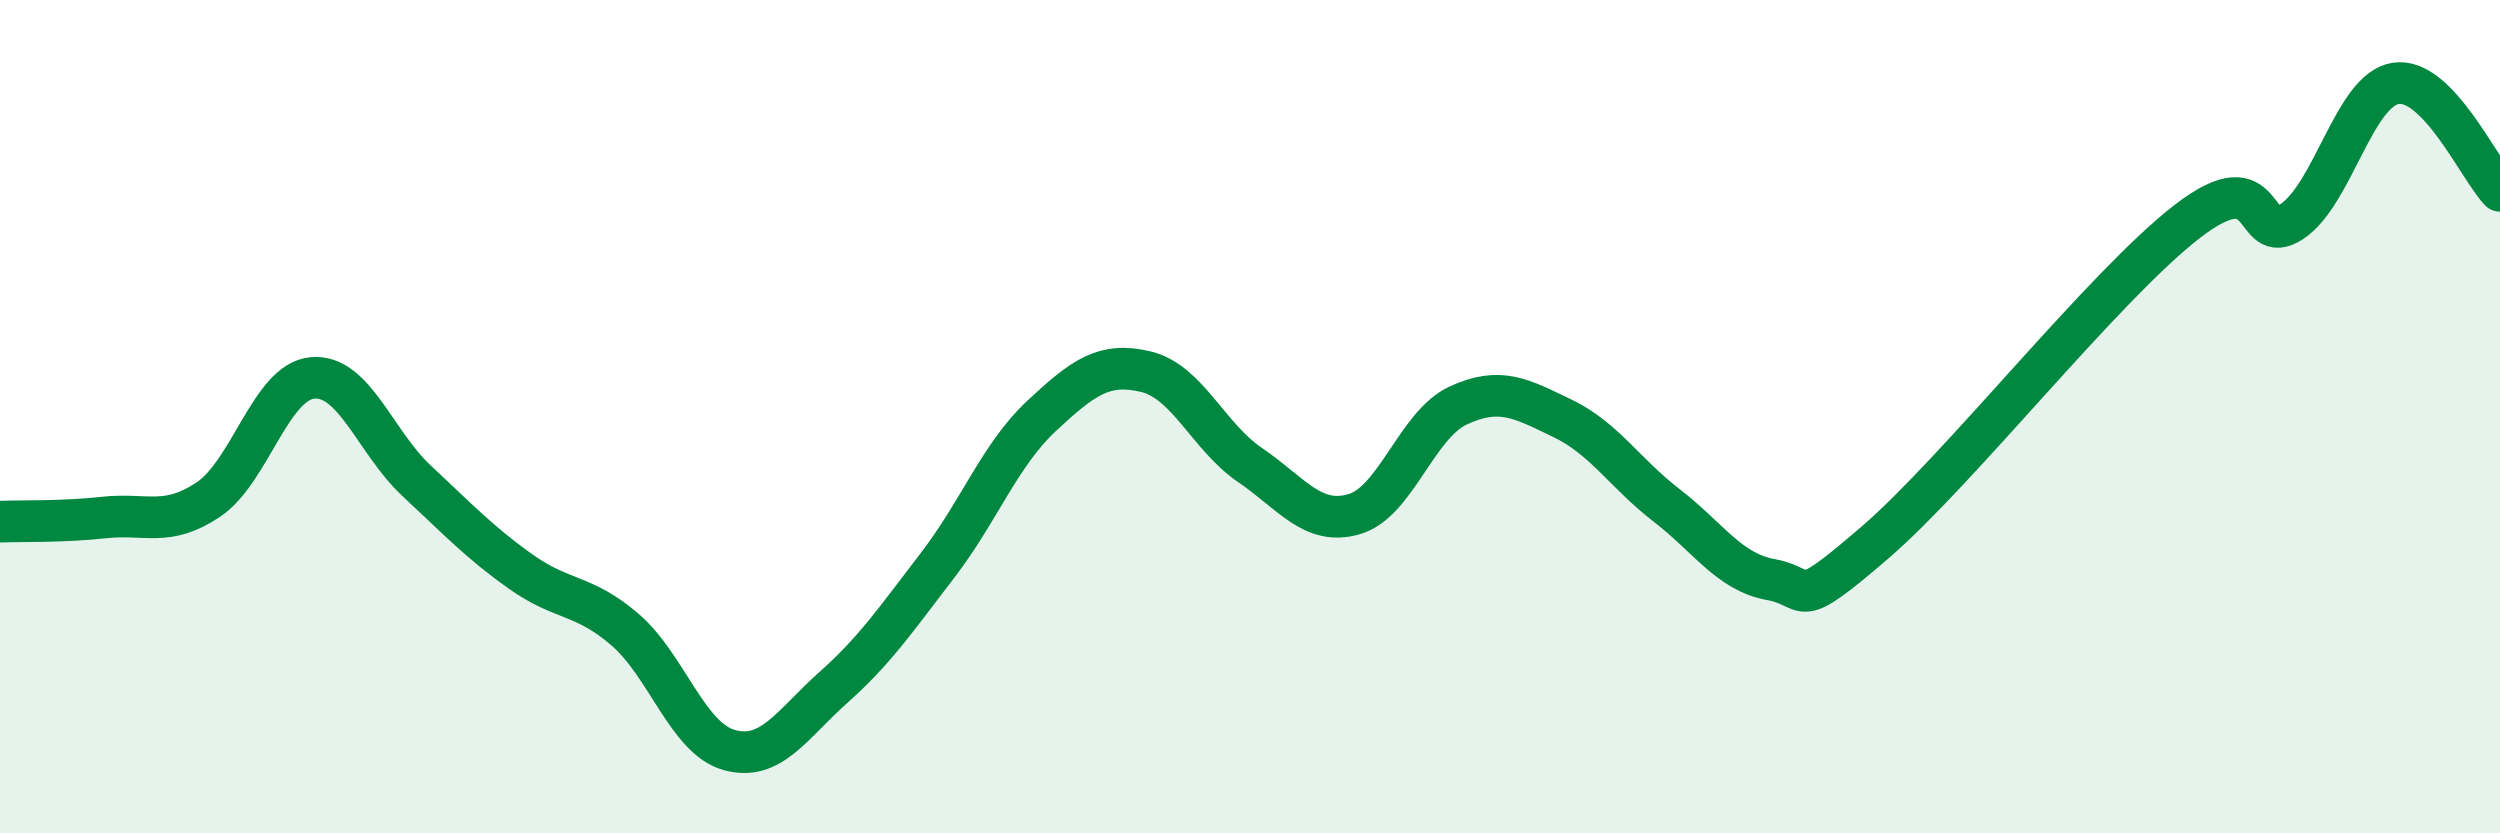
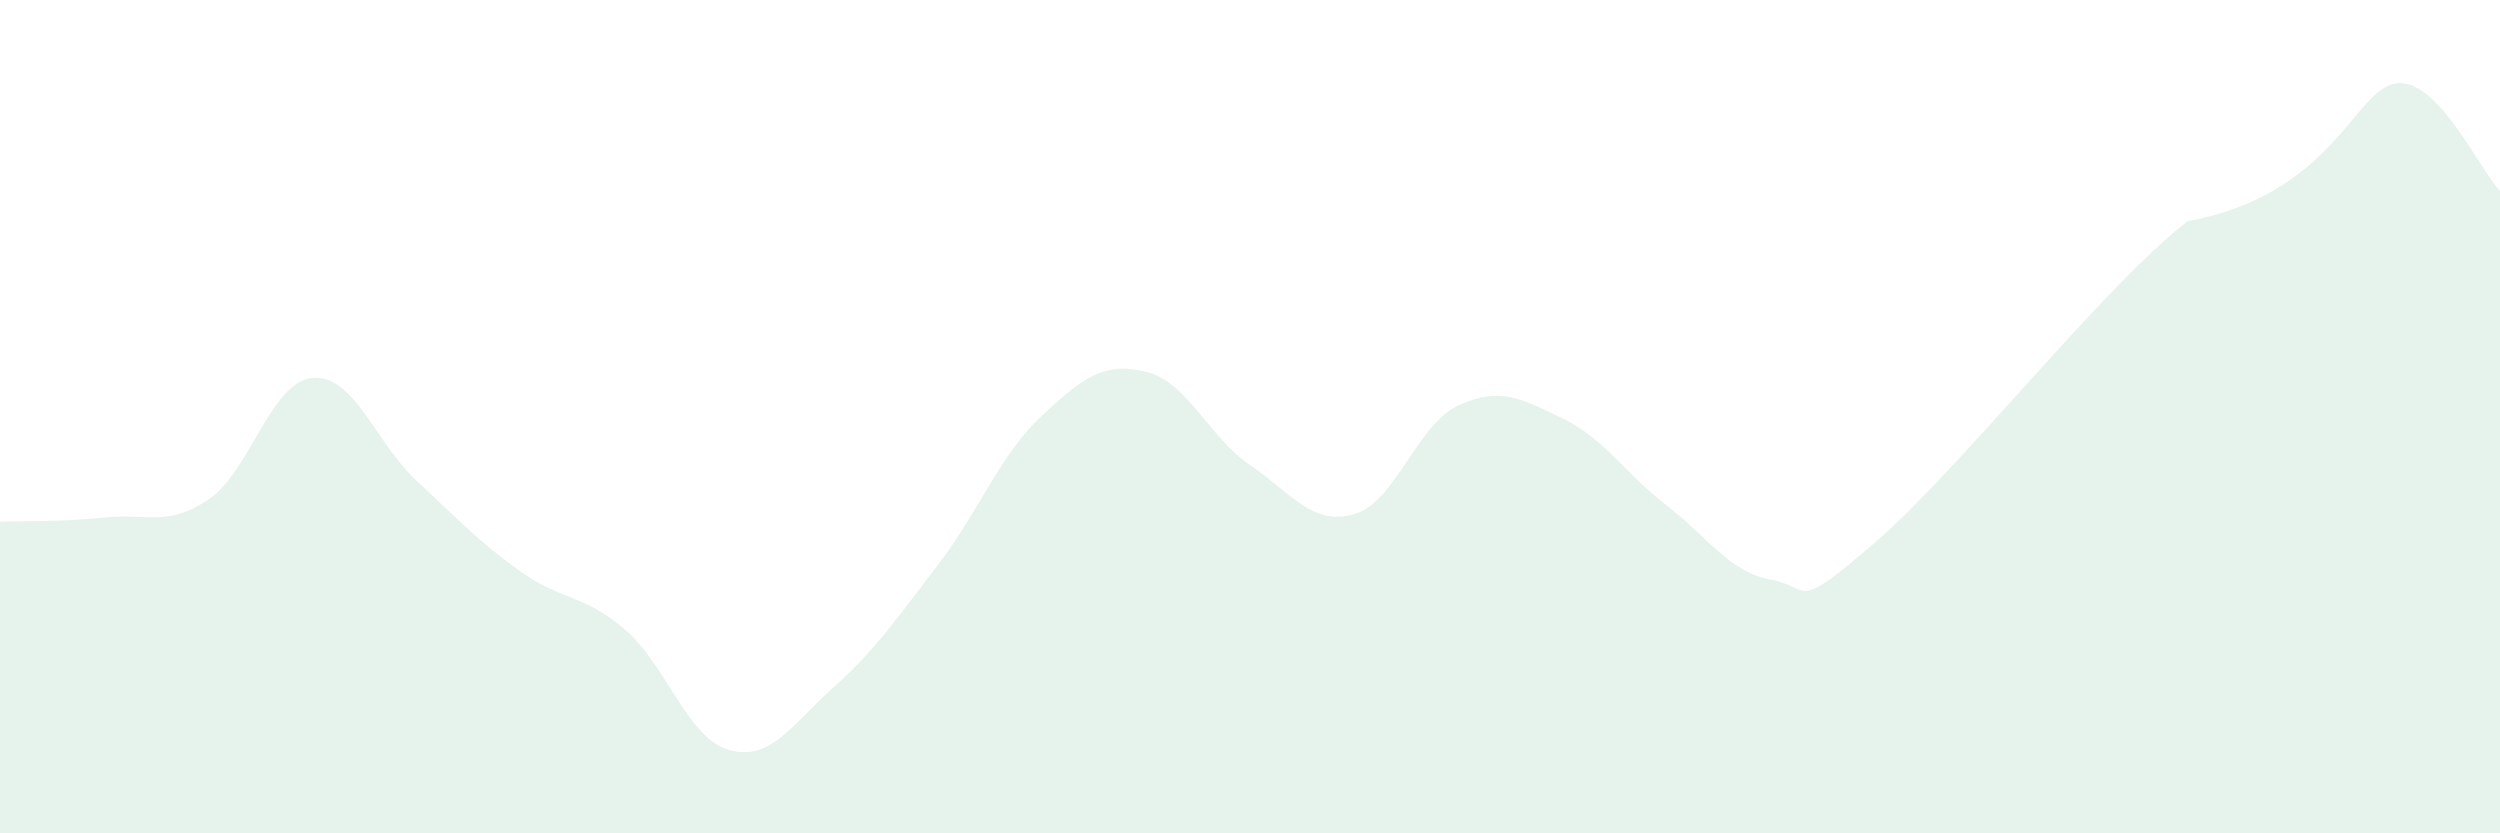
<svg xmlns="http://www.w3.org/2000/svg" width="60" height="20" viewBox="0 0 60 20">
-   <path d="M 0,12.52 C 0.5,12.5 1.5,12.53 2.5,12.42 C 3.5,12.31 4,12.66 5,11.99 C 6,11.32 6.5,9.16 7.5,9.07 C 8.5,8.98 9,10.61 10,11.54 C 11,12.47 11.5,13.01 12.5,13.72 C 13.5,14.43 14,14.25 15,15.11 C 16,15.97 16.5,17.72 17.5,18 C 18.5,18.28 19,17.39 20,16.5 C 21,15.61 21.5,14.87 22.5,13.57 C 23.5,12.27 24,10.91 25,9.98 C 26,9.05 26.5,8.68 27.5,8.92 C 28.5,9.16 29,10.48 30,11.16 C 31,11.84 31.5,12.63 32.5,12.34 C 33.5,12.05 34,10.19 35,9.73 C 36,9.27 36.5,9.56 37.5,10.04 C 38.5,10.52 39,11.36 40,12.13 C 41,12.9 41.5,13.73 42.5,13.91 C 43.5,14.09 43,14.74 45,13.02 C 47,11.3 50.5,6.85 52.5,5.31 C 54.5,3.77 54,5.98 55,5.32 C 56,4.66 56.5,2.15 57.5,2 C 58.5,1.85 59.5,4.06 60,4.58L60 20L0 20Z" fill="#008740" opacity="0.1" stroke-linecap="round" stroke-linejoin="round" />
-   <path d="M 0,12.52 C 0.5,12.5 1.5,12.53 2.5,12.42 C 3.5,12.31 4,12.66 5,11.99 C 6,11.32 6.5,9.16 7.5,9.07 C 8.5,8.98 9,10.61 10,11.54 C 11,12.47 11.5,13.01 12.5,13.72 C 13.5,14.43 14,14.25 15,15.11 C 16,15.97 16.5,17.72 17.5,18 C 18.5,18.28 19,17.39 20,16.5 C 21,15.61 21.5,14.87 22.5,13.57 C 23.5,12.27 24,10.91 25,9.98 C 26,9.05 26.5,8.68 27.5,8.92 C 28.5,9.16 29,10.48 30,11.16 C 31,11.84 31.5,12.63 32.5,12.34 C 33.5,12.05 34,10.19 35,9.73 C 36,9.27 36.5,9.56 37.5,10.04 C 38.5,10.52 39,11.36 40,12.13 C 41,12.9 41.5,13.73 42.5,13.91 C 43.5,14.09 43,14.74 45,13.02 C 47,11.3 50.5,6.85 52.5,5.31 C 54.5,3.77 54,5.98 55,5.32 C 56,4.66 56.5,2.15 57.5,2 C 58.5,1.85 59.5,4.06 60,4.58" stroke="#008740" stroke-width="1" fill="none" stroke-linecap="round" stroke-linejoin="round" />
+   <path d="M 0,12.52 C 0.5,12.5 1.5,12.53 2.5,12.42 C 3.5,12.31 4,12.66 5,11.99 C 6,11.32 6.5,9.16 7.5,9.07 C 8.5,8.98 9,10.61 10,11.54 C 11,12.47 11.5,13.01 12.5,13.72 C 13.5,14.43 14,14.25 15,15.11 C 16,15.97 16.5,17.72 17.5,18 C 18.5,18.28 19,17.39 20,16.5 C 21,15.61 21.5,14.87 22.5,13.57 C 23.5,12.27 24,10.91 25,9.98 C 26,9.05 26.5,8.68 27.5,8.92 C 28.5,9.16 29,10.48 30,11.16 C 31,11.84 31.5,12.63 32.5,12.34 C 33.5,12.05 34,10.19 35,9.73 C 36,9.27 36.5,9.56 37.5,10.04 C 38.5,10.52 39,11.36 40,12.13 C 41,12.9 41.5,13.73 42.5,13.91 C 43.5,14.09 43,14.74 45,13.02 C 47,11.3 50.5,6.85 52.5,5.31 C 56,4.66 56.5,2.15 57.5,2 C 58.5,1.85 59.5,4.06 60,4.58L60 20L0 20Z" fill="#008740" opacity="0.1" stroke-linecap="round" stroke-linejoin="round" />
</svg>